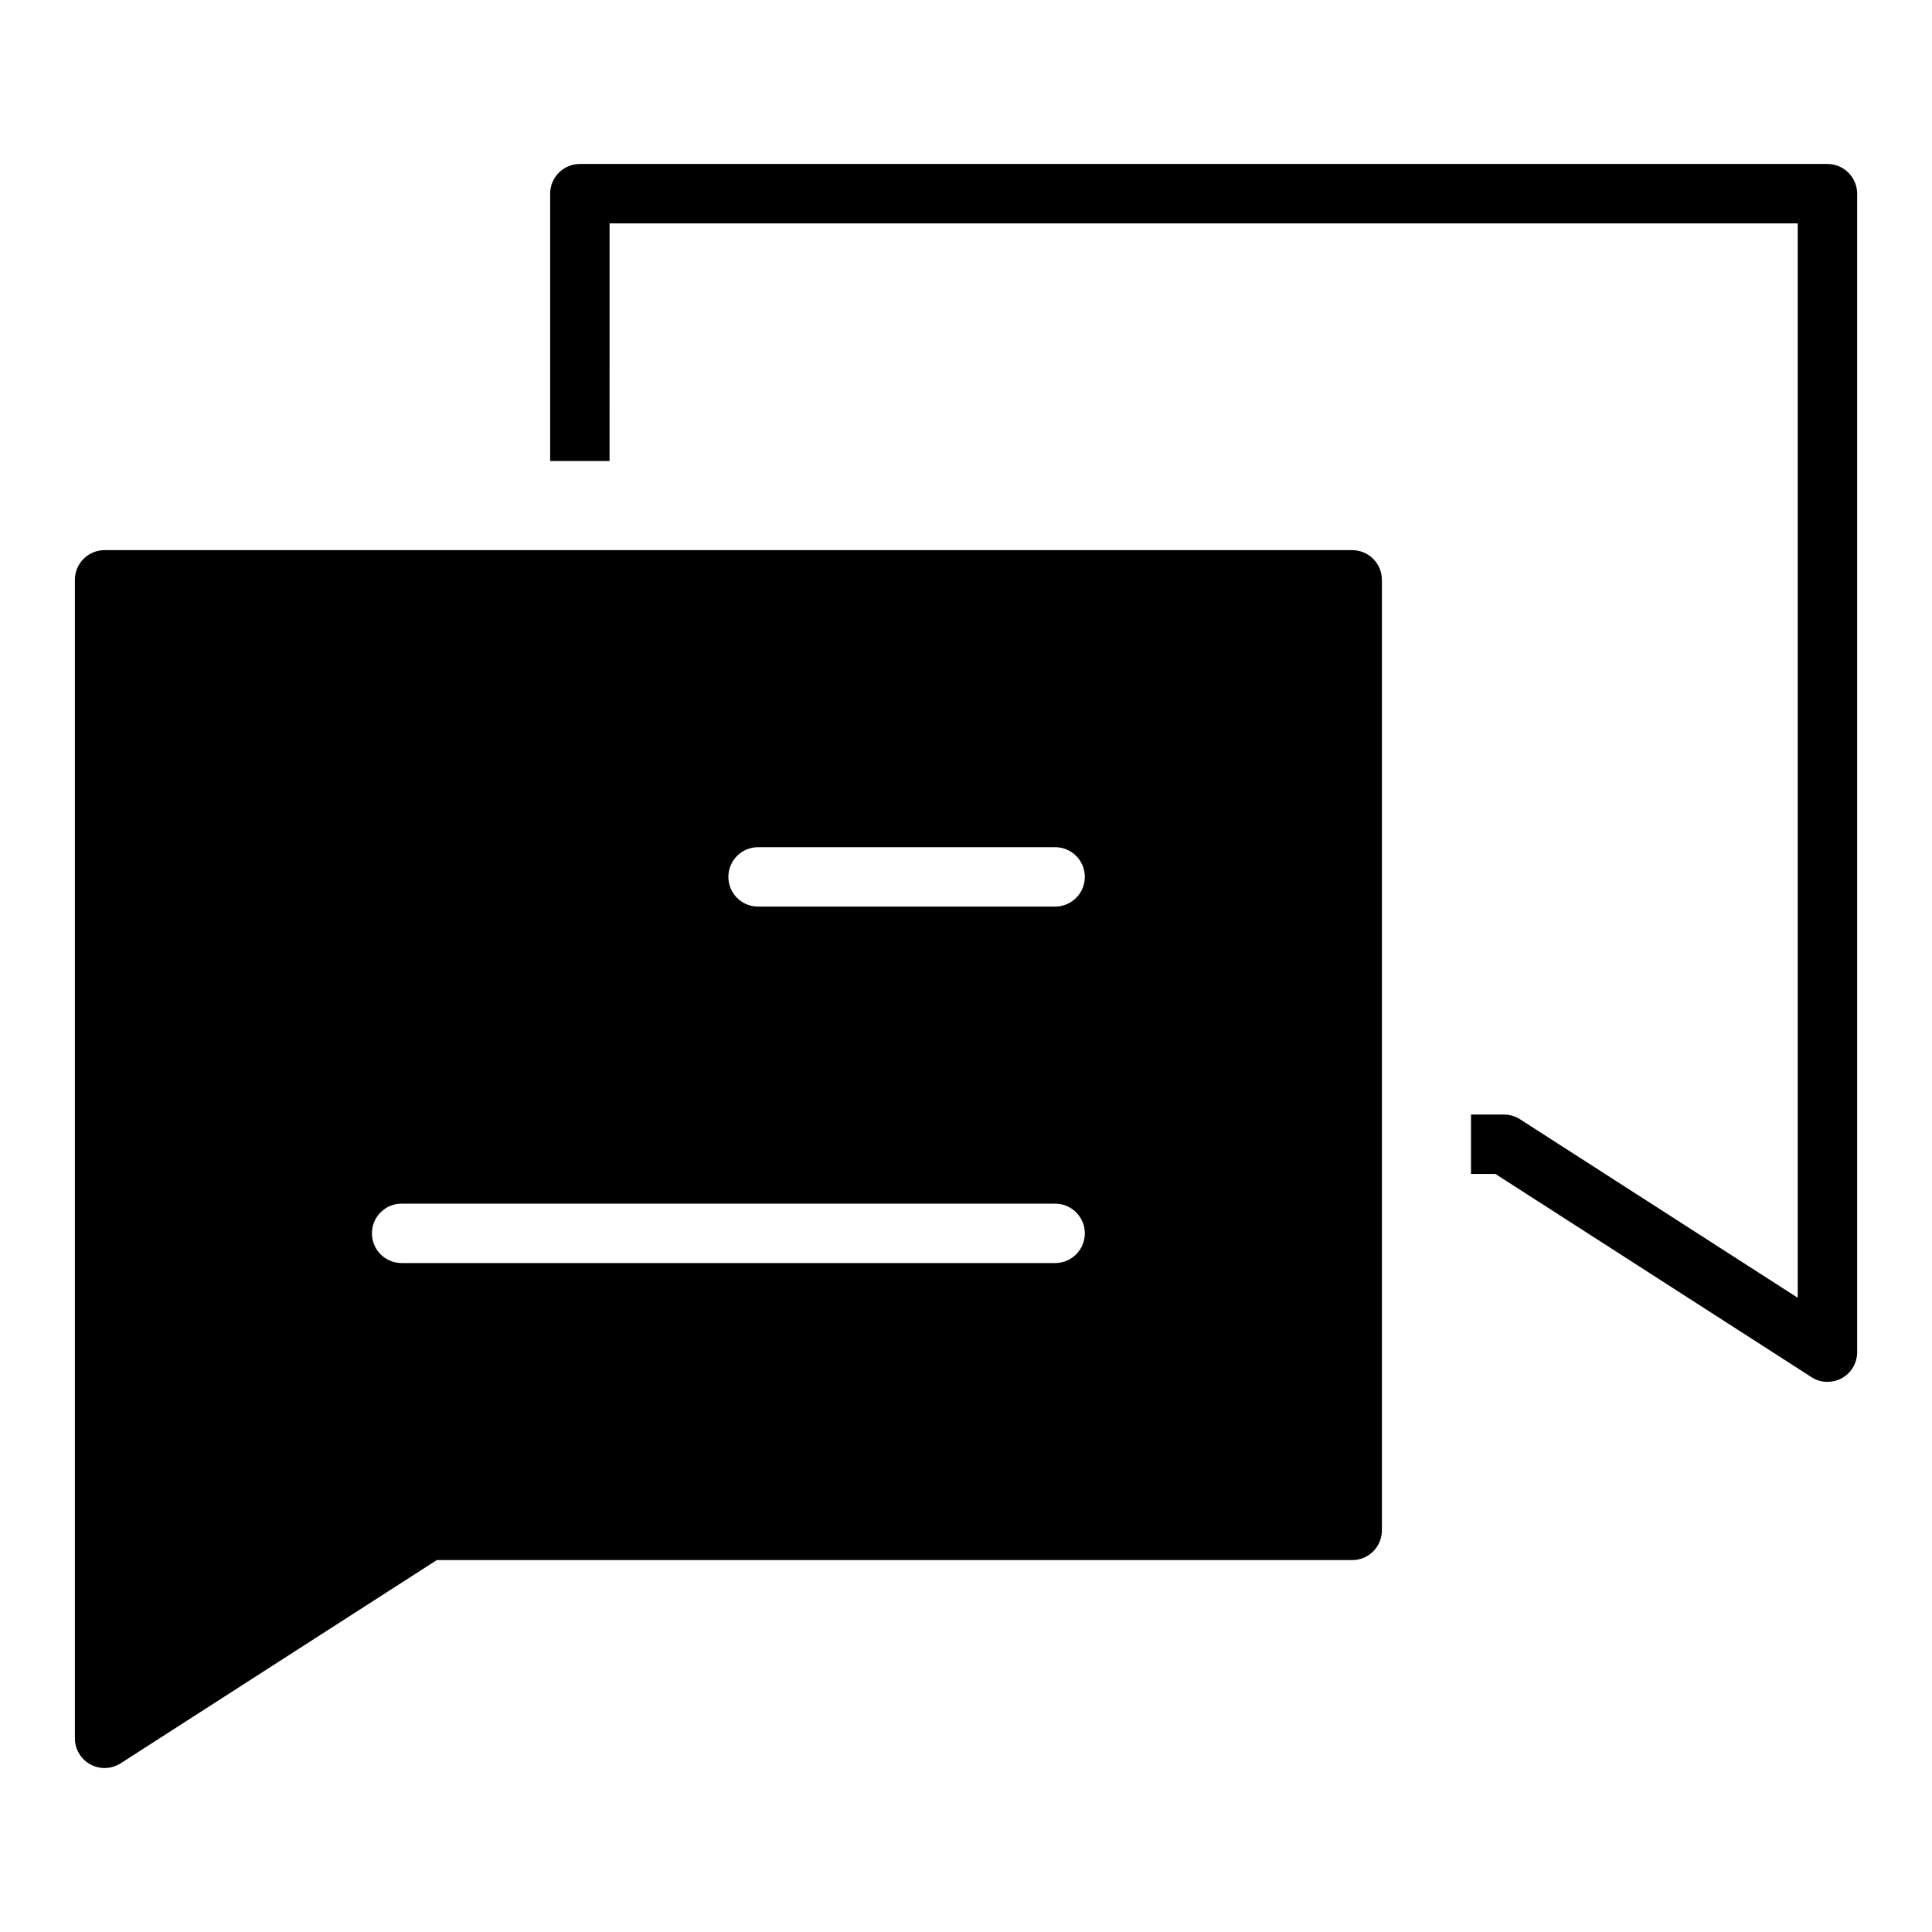
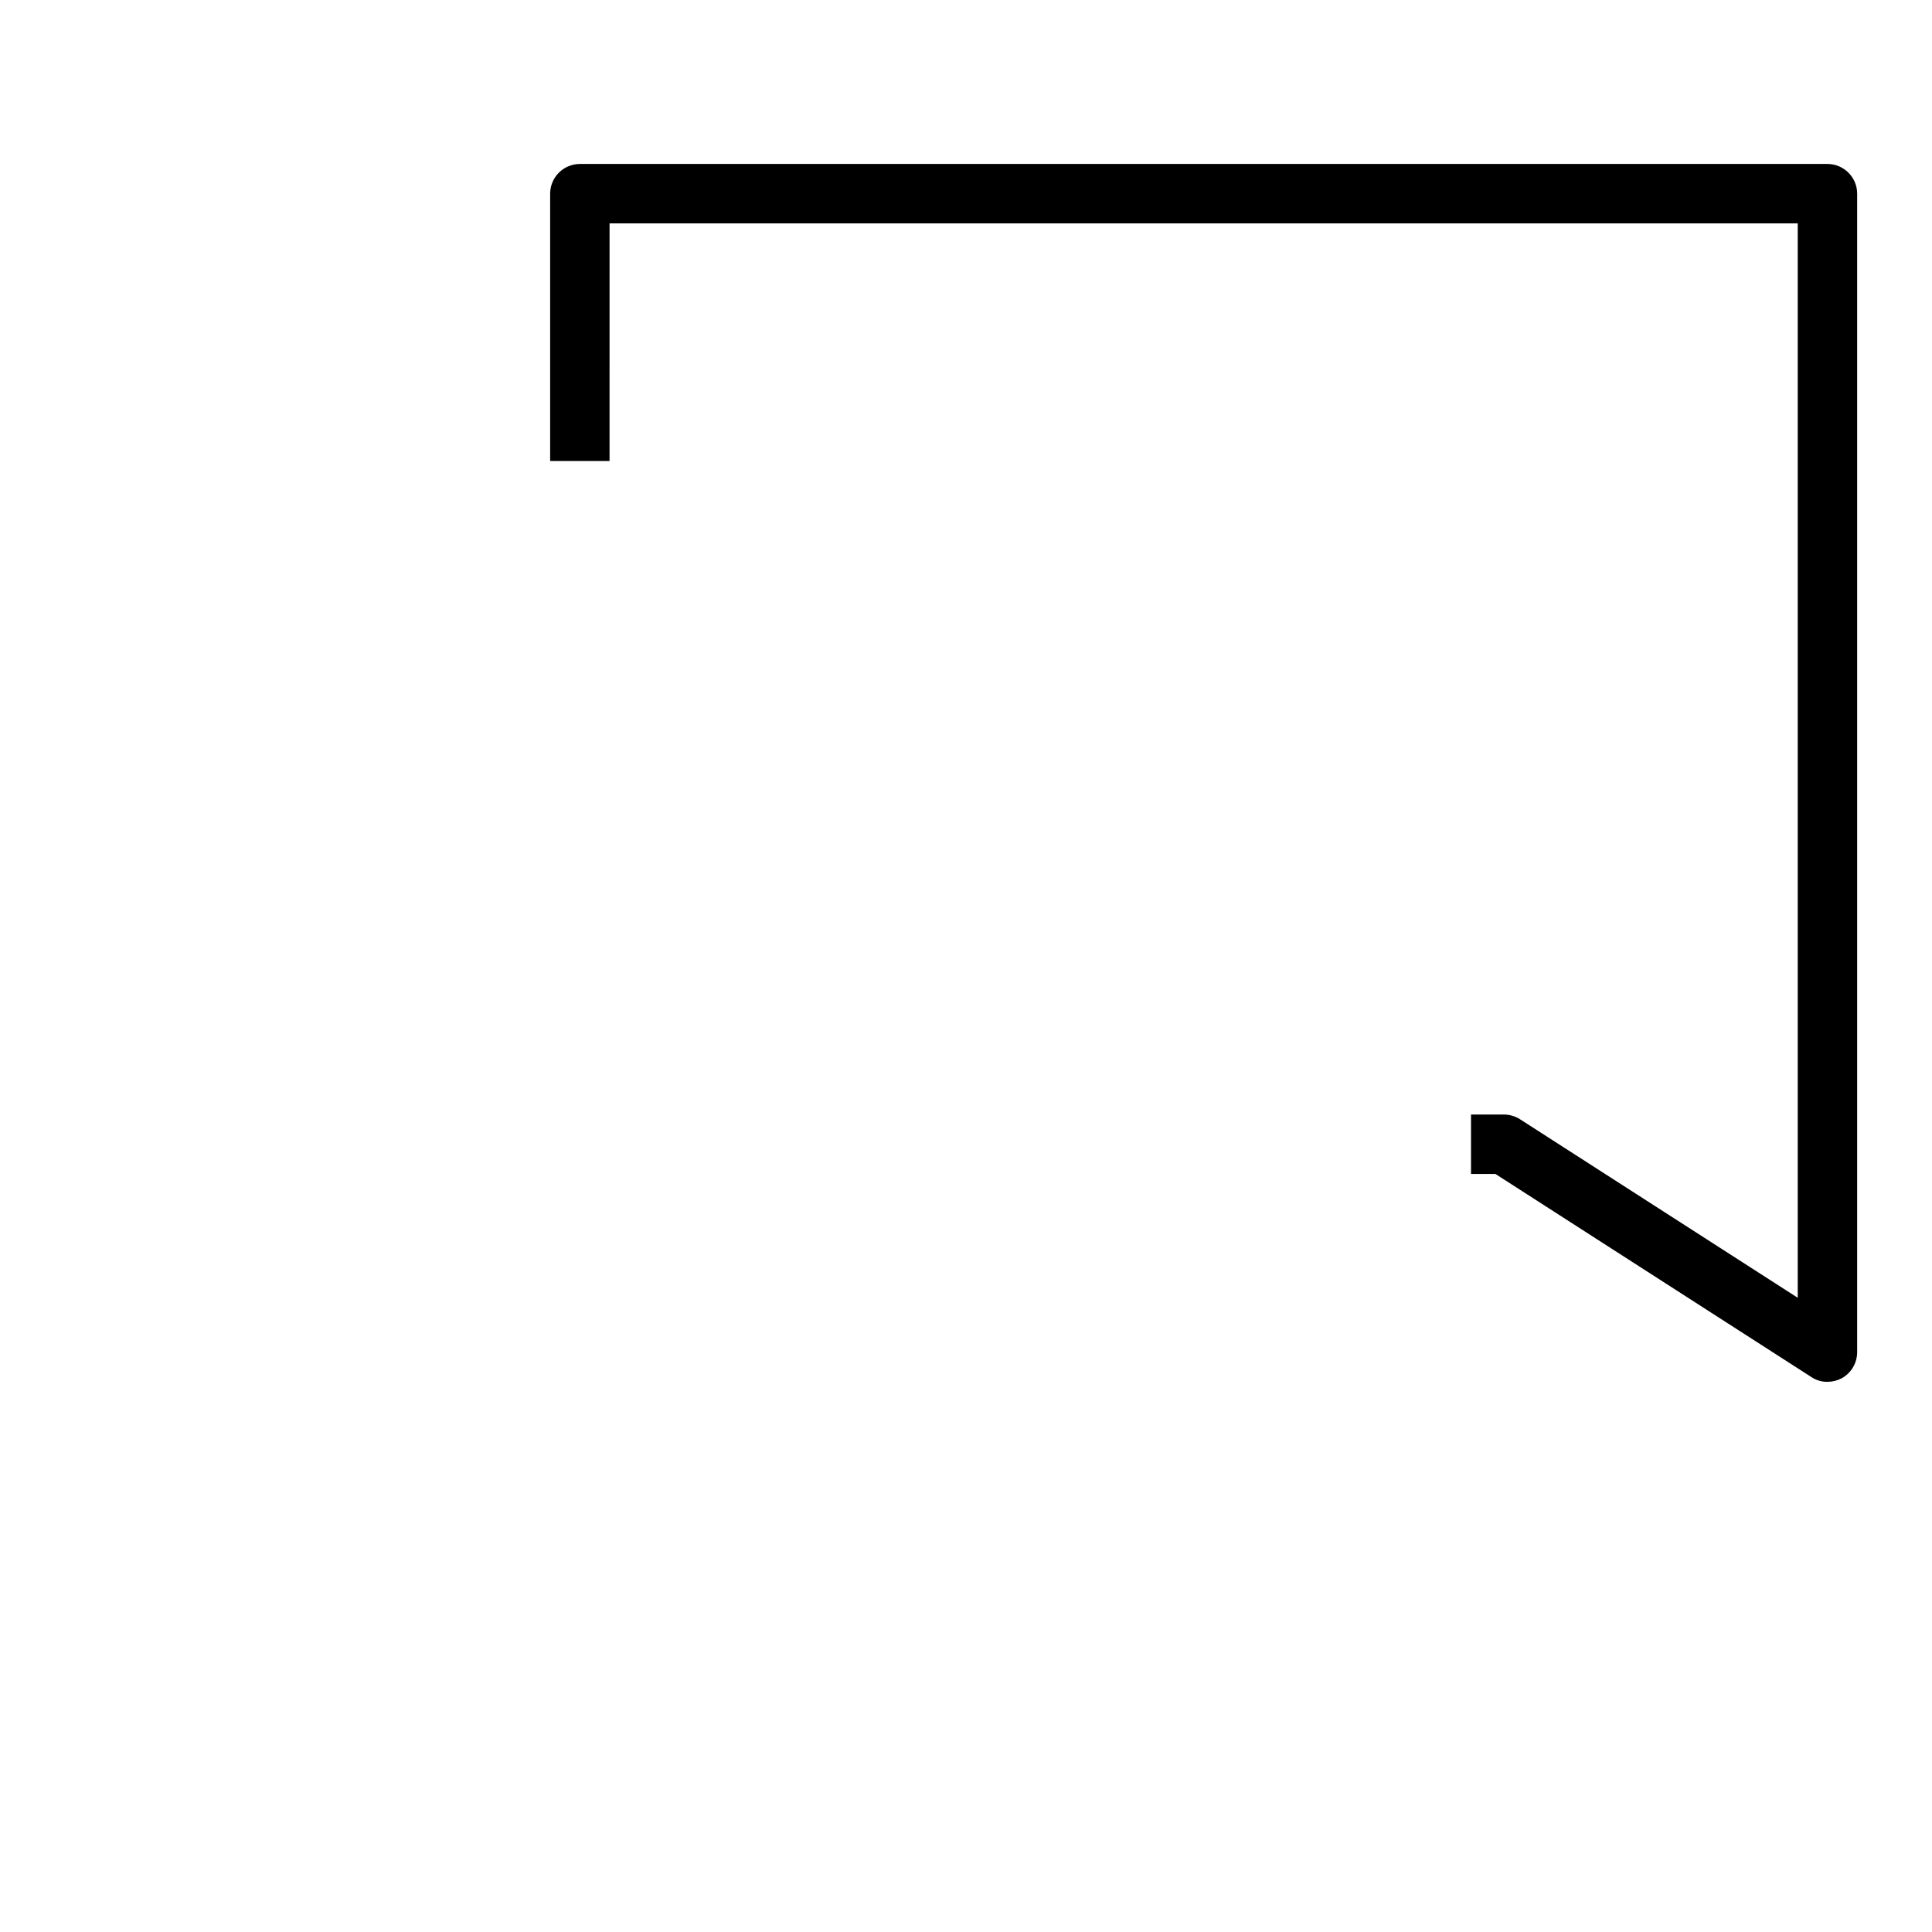
<svg xmlns="http://www.w3.org/2000/svg" fill="#000000" width="800px" height="800px" version="1.1" viewBox="144 144 512 512">
  <g>
-     <path d="m628.29 187.45h-330.62c-4.344 0.012-7.863 3.531-7.875 7.871v70.848h15.742l0.004-62.973h314.88v284.73l-73.602-47.312c-1.273-0.805-2.746-1.242-4.25-1.258h-8.738v15.742h6.453l83.758 53.844v0.004c1.258 0.84 2.742 1.277 4.254 1.258 1.316-0.004 2.613-0.328 3.777-0.945 2.523-1.391 4.09-4.043 4.094-6.926v-307.01c-0.012-4.34-3.531-7.859-7.871-7.871z" />
-     <path d="m502.34 289.79h-330.62c-4.348 0-7.875 3.527-7.875 7.875v307.01c0.004 2.879 1.574 5.527 4.102 6.906 2.527 1.383 5.606 1.273 8.027-0.285l83.781-53.855h242.59c2.086 0 4.09-0.828 5.566-2.305 1.477-1.477 2.305-3.477 2.305-5.566v-251.9c0-2.09-0.828-4.094-2.305-5.566-1.477-1.477-3.481-2.309-5.566-2.309zm-78.723 188.93h-173.18c-4.348 0-7.871-3.523-7.871-7.871s3.523-7.871 7.871-7.871h173.18c4.348 0 7.875 3.523 7.875 7.871s-3.527 7.871-7.875 7.871zm0-94.465h-78.719c-4.348 0-7.871-3.523-7.871-7.871 0-4.348 3.523-7.871 7.871-7.871h78.719c4.348 0 7.875 3.523 7.875 7.871 0 4.348-3.527 7.871-7.875 7.871z" />
+     <path d="m628.29 187.45h-330.62c-4.344 0.012-7.863 3.531-7.875 7.871v70.848h15.742l0.004-62.973h314.88v284.73l-73.602-47.312c-1.273-0.805-2.746-1.242-4.25-1.258h-8.738v15.742h6.453l83.758 53.844c1.258 0.84 2.742 1.277 4.254 1.258 1.316-0.004 2.613-0.328 3.777-0.945 2.523-1.391 4.09-4.043 4.094-6.926v-307.01c-0.012-4.34-3.531-7.859-7.871-7.871z" />
  </g>
</svg>